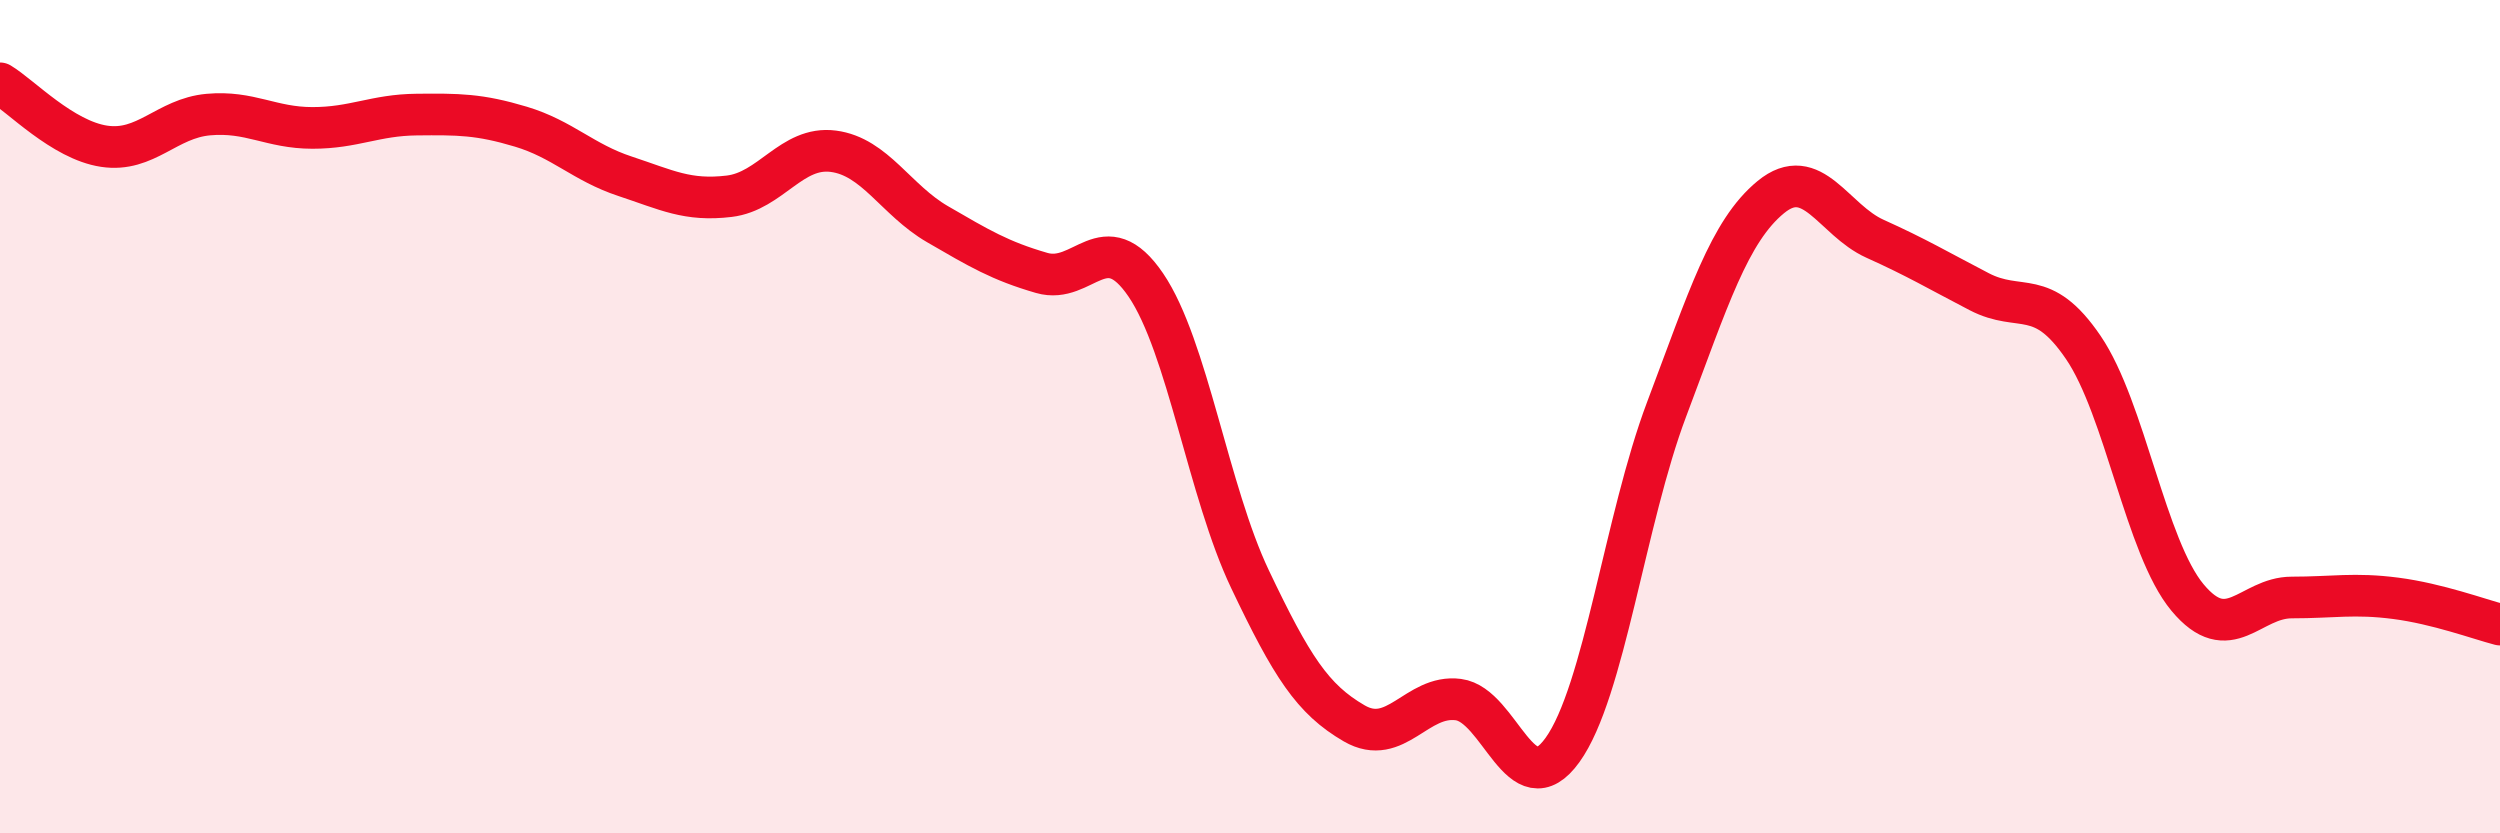
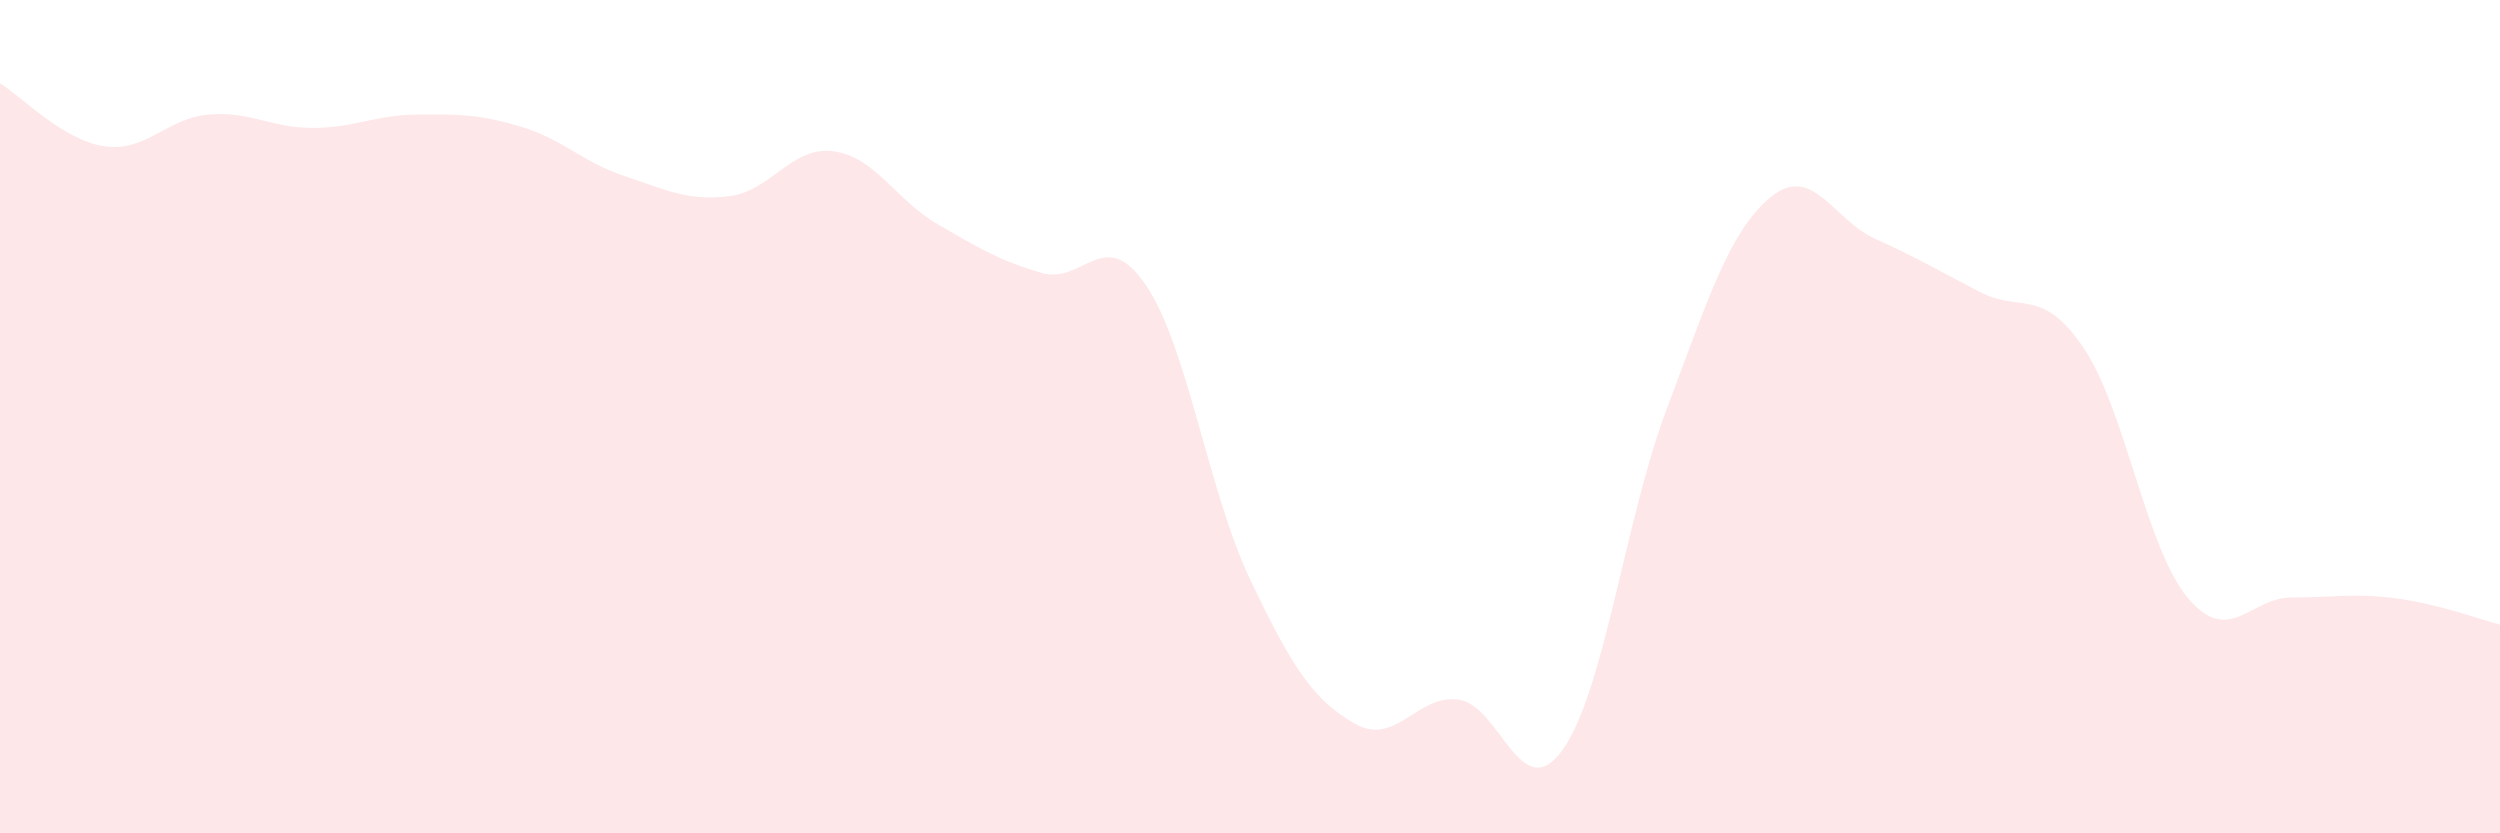
<svg xmlns="http://www.w3.org/2000/svg" width="60" height="20" viewBox="0 0 60 20">
  <path d="M 0,2 C 0.5,2.3 1.5,3.36 2.5,3.51 C 3.5,3.66 4,2.84 5,2.75 C 6,2.66 6.5,3.07 7.5,3.07 C 8.5,3.07 9,2.76 10,2.75 C 11,2.74 11.5,2.74 12.5,3.04 C 13.5,3.34 14,3.9 15,4.23 C 16,4.56 16.5,4.83 17.5,4.71 C 18.5,4.59 19,3.5 20,3.63 C 21,3.76 21.5,4.8 22.5,5.38 C 23.5,5.96 24,6.26 25,6.55 C 26,6.84 26.5,5.37 27.5,6.84 C 28.5,8.31 29,11.8 30,13.9 C 31,16 31.5,16.78 32.5,17.36 C 33.5,17.94 34,16.66 35,16.79 C 36,16.92 36.5,19.39 37.5,18 C 38.5,16.61 39,12.47 40,9.82 C 41,7.17 41.5,5.55 42.5,4.73 C 43.5,3.91 44,5.28 45,5.73 C 46,6.18 46.5,6.48 47.5,7 C 48.5,7.52 49,6.87 50,8.34 C 51,9.81 51.5,13.14 52.5,14.34 C 53.5,15.54 54,14.34 55,14.34 C 56,14.34 56.5,14.23 57.5,14.36 C 58.5,14.49 59.5,14.86 60,14.99L60 20L0 20Z" fill="#EB0A25" opacity="0.1" stroke-linecap="round" stroke-linejoin="round" />
-   <path d="M 0,2 C 0.5,2.3 1.5,3.36 2.5,3.51 C 3.5,3.66 4,2.84 5,2.75 C 6,2.66 6.5,3.07 7.5,3.07 C 8.5,3.07 9,2.76 10,2.75 C 11,2.74 11.5,2.74 12.5,3.04 C 13.5,3.34 14,3.9 15,4.23 C 16,4.56 16.5,4.83 17.5,4.71 C 18.5,4.59 19,3.5 20,3.63 C 21,3.76 21.5,4.8 22.5,5.38 C 23.5,5.96 24,6.26 25,6.55 C 26,6.84 26.5,5.37 27.5,6.84 C 28.5,8.31 29,11.8 30,13.9 C 31,16 31.5,16.78 32.5,17.36 C 33.5,17.94 34,16.66 35,16.79 C 36,16.92 36.5,19.39 37.5,18 C 38.5,16.61 39,12.47 40,9.82 C 41,7.17 41.5,5.55 42.5,4.73 C 43.5,3.91 44,5.28 45,5.73 C 46,6.18 46.5,6.48 47.5,7 C 48.5,7.52 49,6.87 50,8.34 C 51,9.81 51.5,13.14 52.5,14.34 C 53.5,15.54 54,14.34 55,14.34 C 56,14.34 56.5,14.23 57.5,14.36 C 58.5,14.49 59.5,14.86 60,14.99" stroke="#EB0A25" stroke-width="1" fill="none" stroke-linecap="round" stroke-linejoin="round" />
</svg>